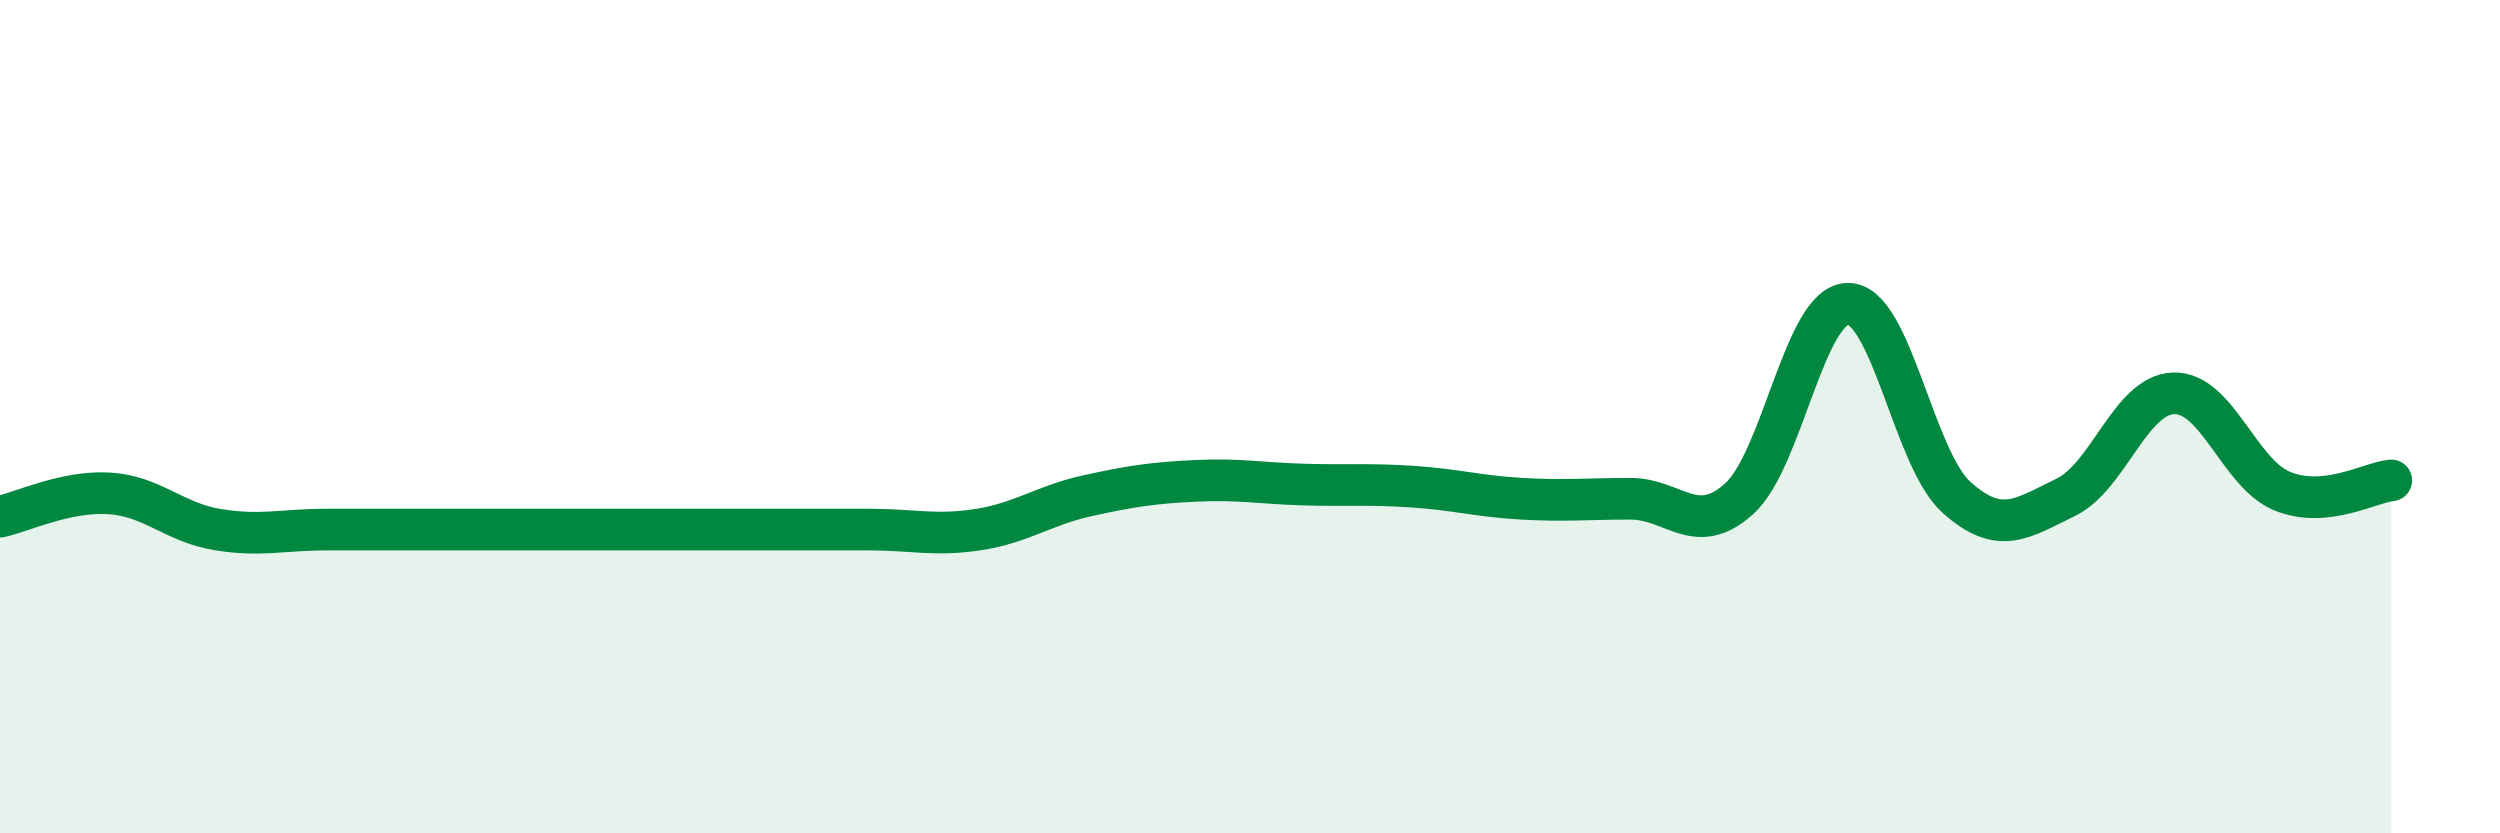
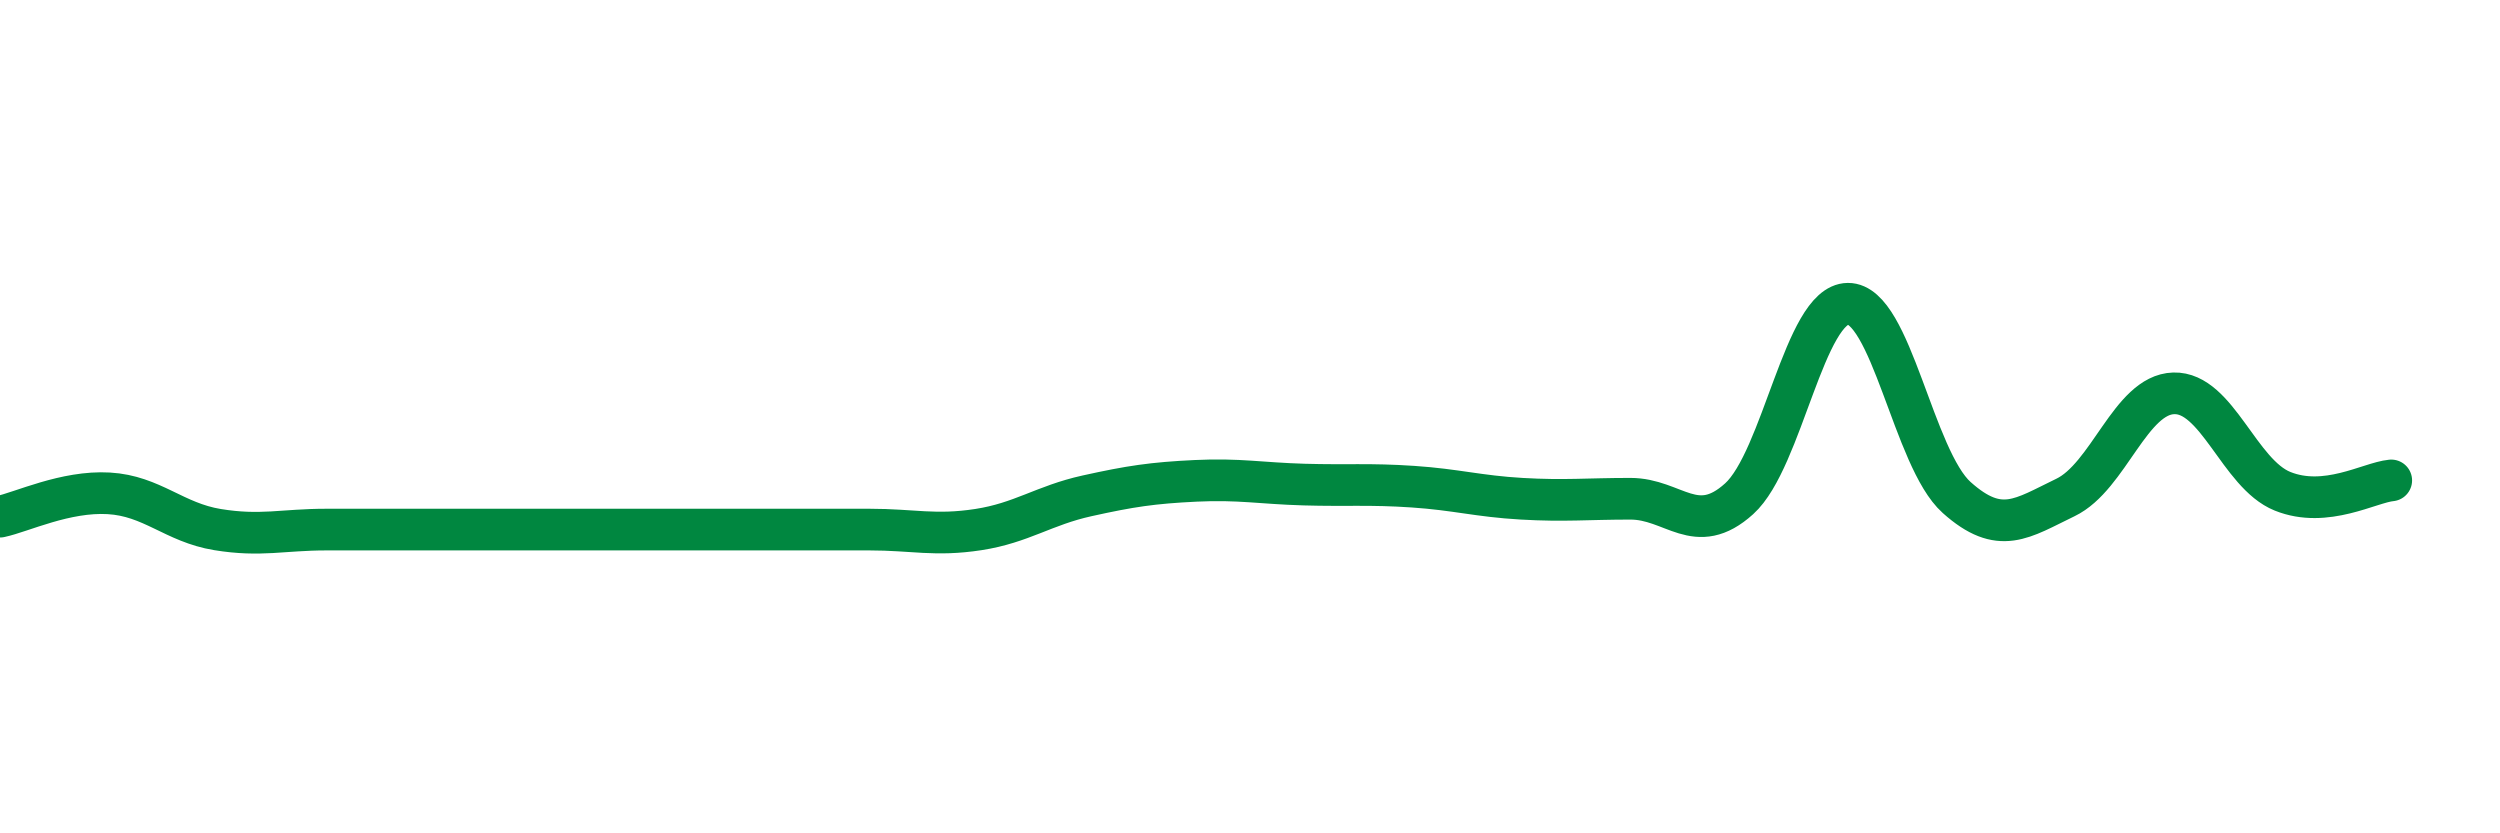
<svg xmlns="http://www.w3.org/2000/svg" width="60" height="20" viewBox="0 0 60 20">
-   <path d="M 0,12.4 C 0.52,12.29 1.57,11.78 2.61,11.84 C 3.65,11.9 4.18,12.54 5.22,12.71 C 6.26,12.88 6.79,12.71 7.83,12.71 C 8.87,12.71 9.39,12.71 10.43,12.71 C 11.47,12.71 12,12.71 13.04,12.71 C 14.08,12.71 14.61,12.71 15.65,12.71 C 16.69,12.71 17.22,12.71 18.26,12.71 C 19.3,12.71 19.83,12.71 20.87,12.71 C 21.91,12.71 22.44,12.87 23.48,12.71 C 24.52,12.55 25.05,12.13 26.09,11.9 C 27.13,11.67 27.66,11.59 28.7,11.54 C 29.74,11.49 30.26,11.6 31.3,11.63 C 32.34,11.66 32.87,11.61 33.91,11.68 C 34.95,11.75 35.48,11.91 36.52,11.97 C 37.56,12.03 38.09,11.97 39.13,11.97 C 40.17,11.97 40.7,12.91 41.74,11.97 C 42.78,11.03 43.31,7.3 44.35,7.29 C 45.39,7.28 45.92,11.01 46.96,11.94 C 48,12.87 48.53,12.44 49.57,11.94 C 50.61,11.44 51.13,9.47 52.17,9.44 C 53.21,9.41 53.74,11.37 54.78,11.79 C 55.82,12.21 56.87,11.58 57.39,11.53L57.39 20L0 20Z" fill="#008740" opacity="0.1" stroke-linecap="round" stroke-linejoin="round" />
  <path d="M 0,12.4 C 0.52,12.29 1.57,11.78 2.61,11.84 C 3.65,11.9 4.18,12.54 5.22,12.71 C 6.26,12.88 6.79,12.71 7.83,12.71 C 8.87,12.71 9.39,12.71 10.43,12.71 C 11.47,12.71 12,12.71 13.04,12.71 C 14.08,12.71 14.61,12.71 15.65,12.71 C 16.69,12.71 17.22,12.71 18.26,12.71 C 19.3,12.71 19.83,12.71 20.87,12.71 C 21.91,12.71 22.44,12.87 23.48,12.71 C 24.52,12.55 25.05,12.13 26.09,11.9 C 27.13,11.67 27.66,11.59 28.7,11.54 C 29.74,11.49 30.26,11.6 31.3,11.63 C 32.34,11.66 32.87,11.61 33.91,11.68 C 34.95,11.75 35.48,11.91 36.52,11.97 C 37.56,12.03 38.09,11.97 39.13,11.97 C 40.17,11.97 40.7,12.91 41.74,11.97 C 42.78,11.03 43.31,7.3 44.35,7.29 C 45.39,7.28 45.92,11.01 46.96,11.94 C 48,12.87 48.53,12.44 49.57,11.94 C 50.61,11.44 51.13,9.47 52.17,9.44 C 53.21,9.41 53.74,11.37 54.78,11.79 C 55.82,12.21 56.87,11.58 57.39,11.53" stroke="#008740" stroke-width="1" fill="none" stroke-linecap="round" stroke-linejoin="round" />
</svg>